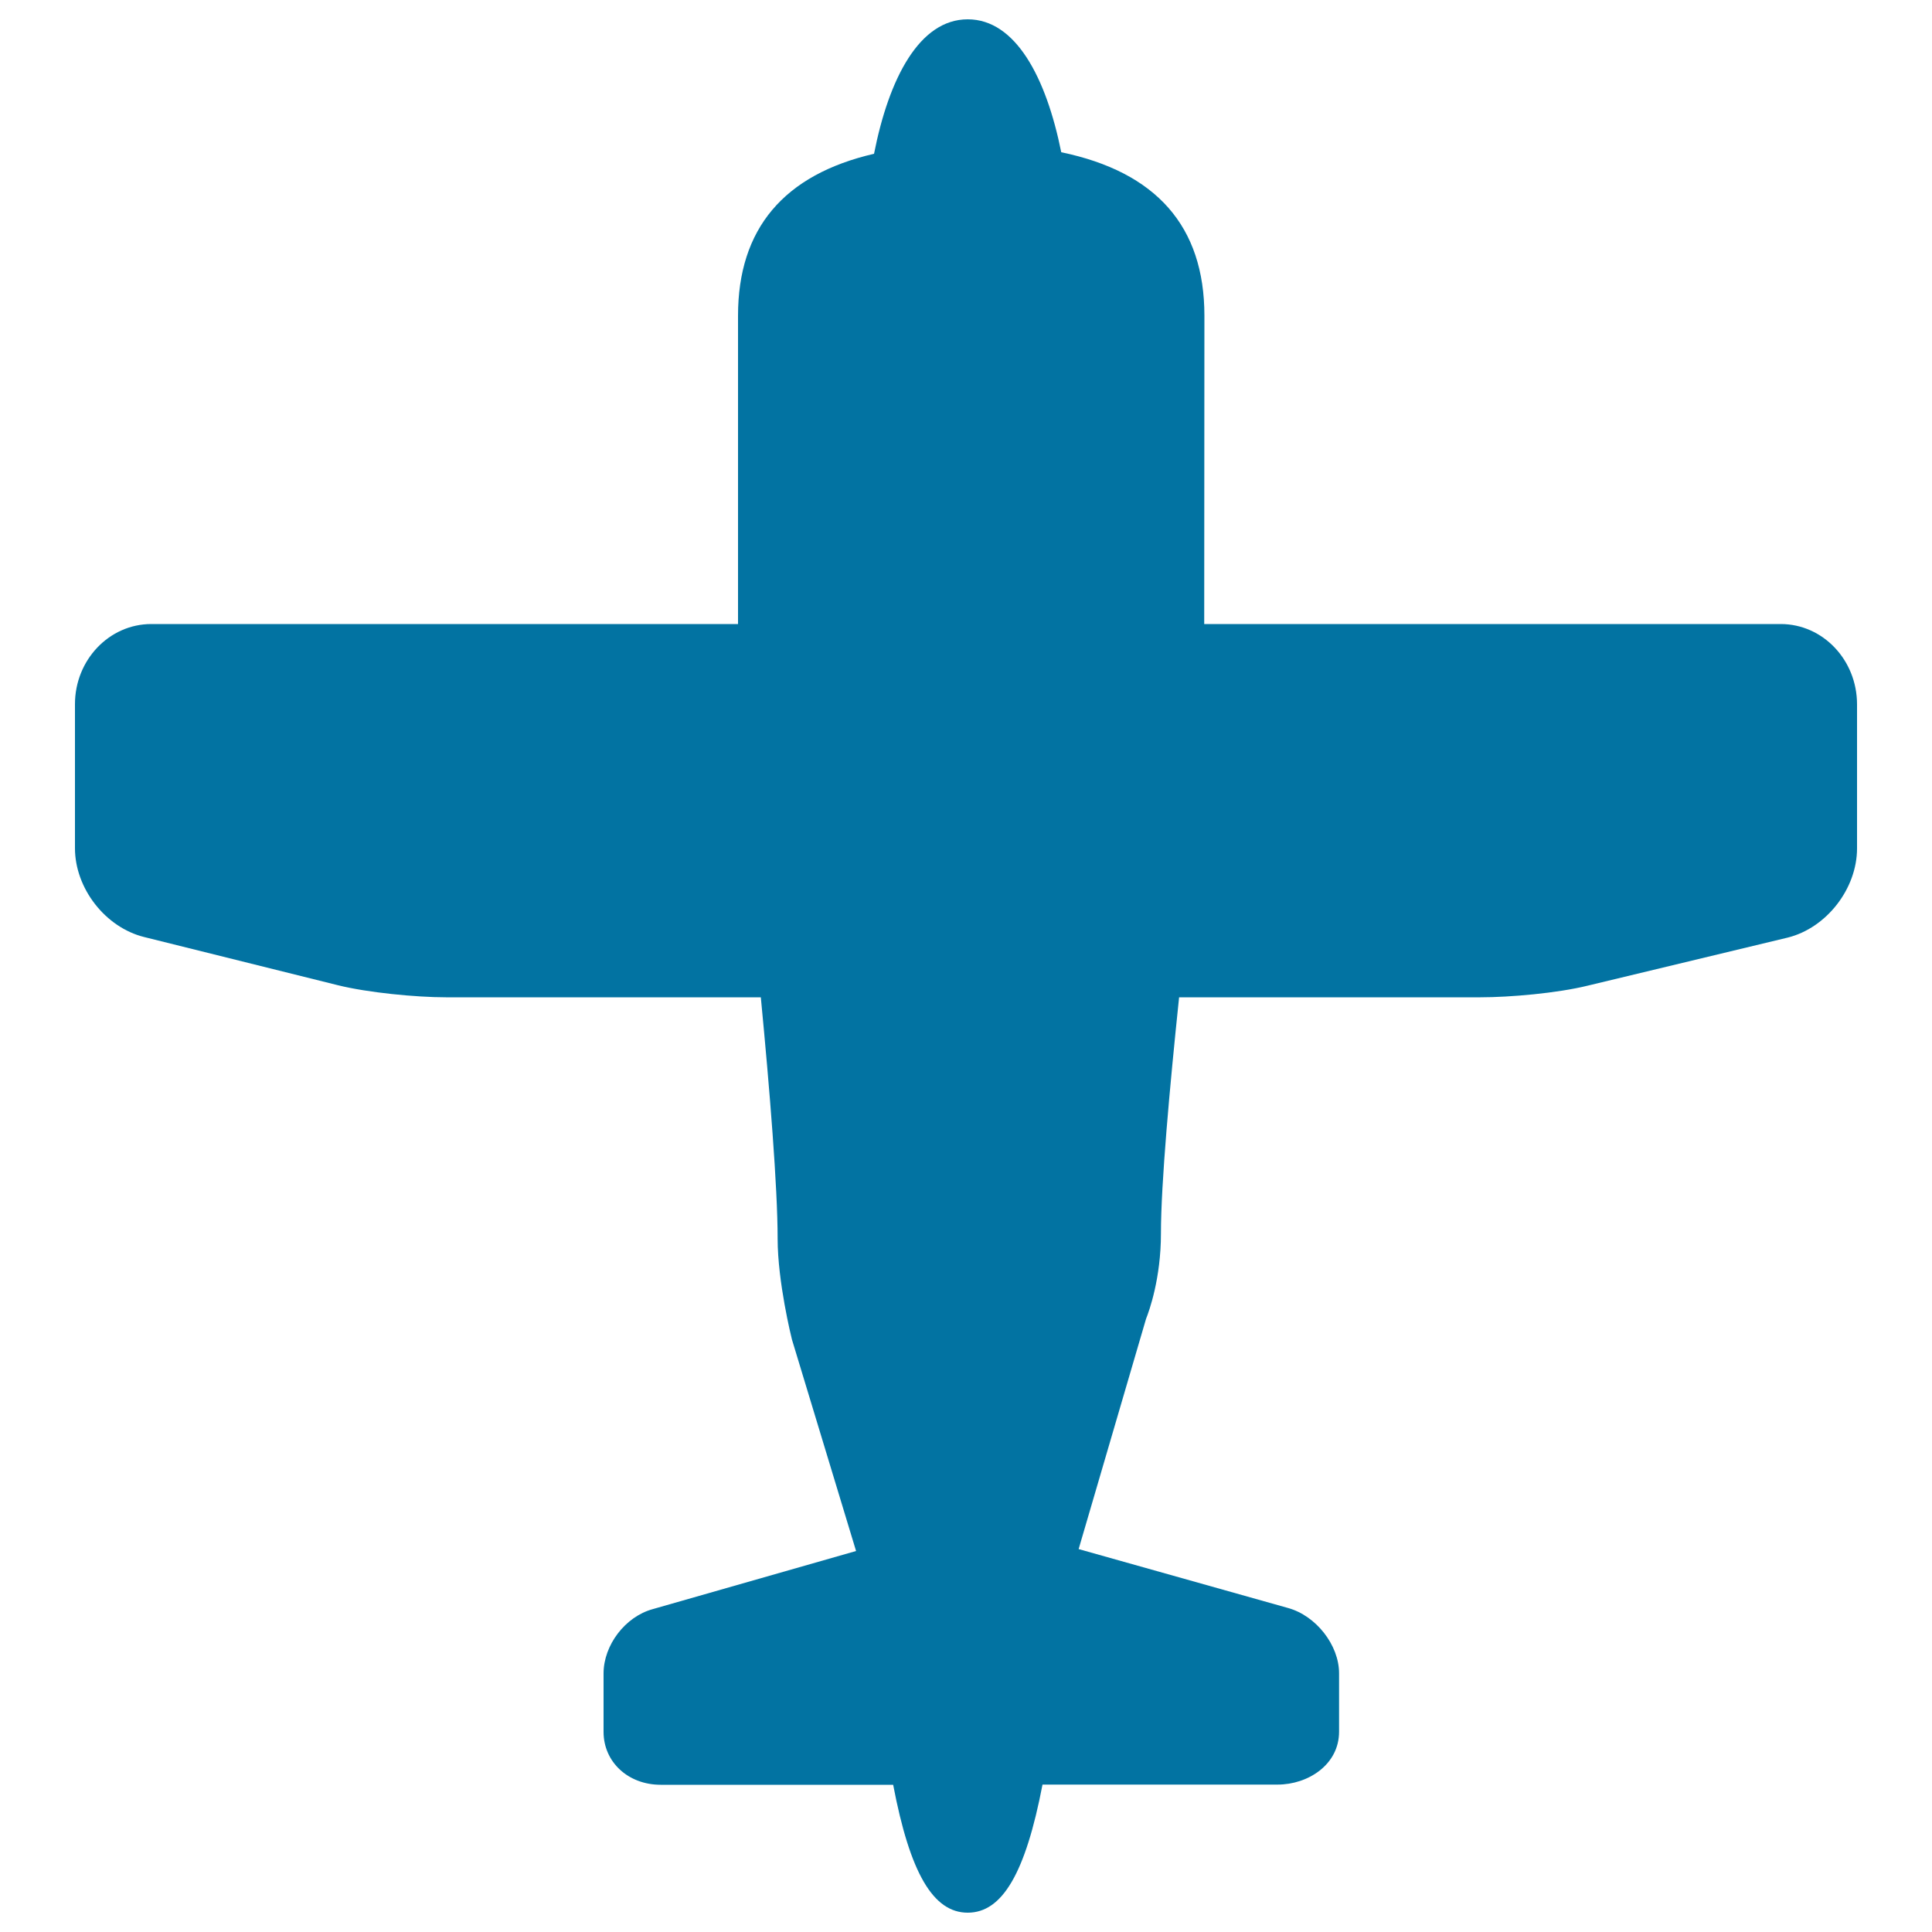
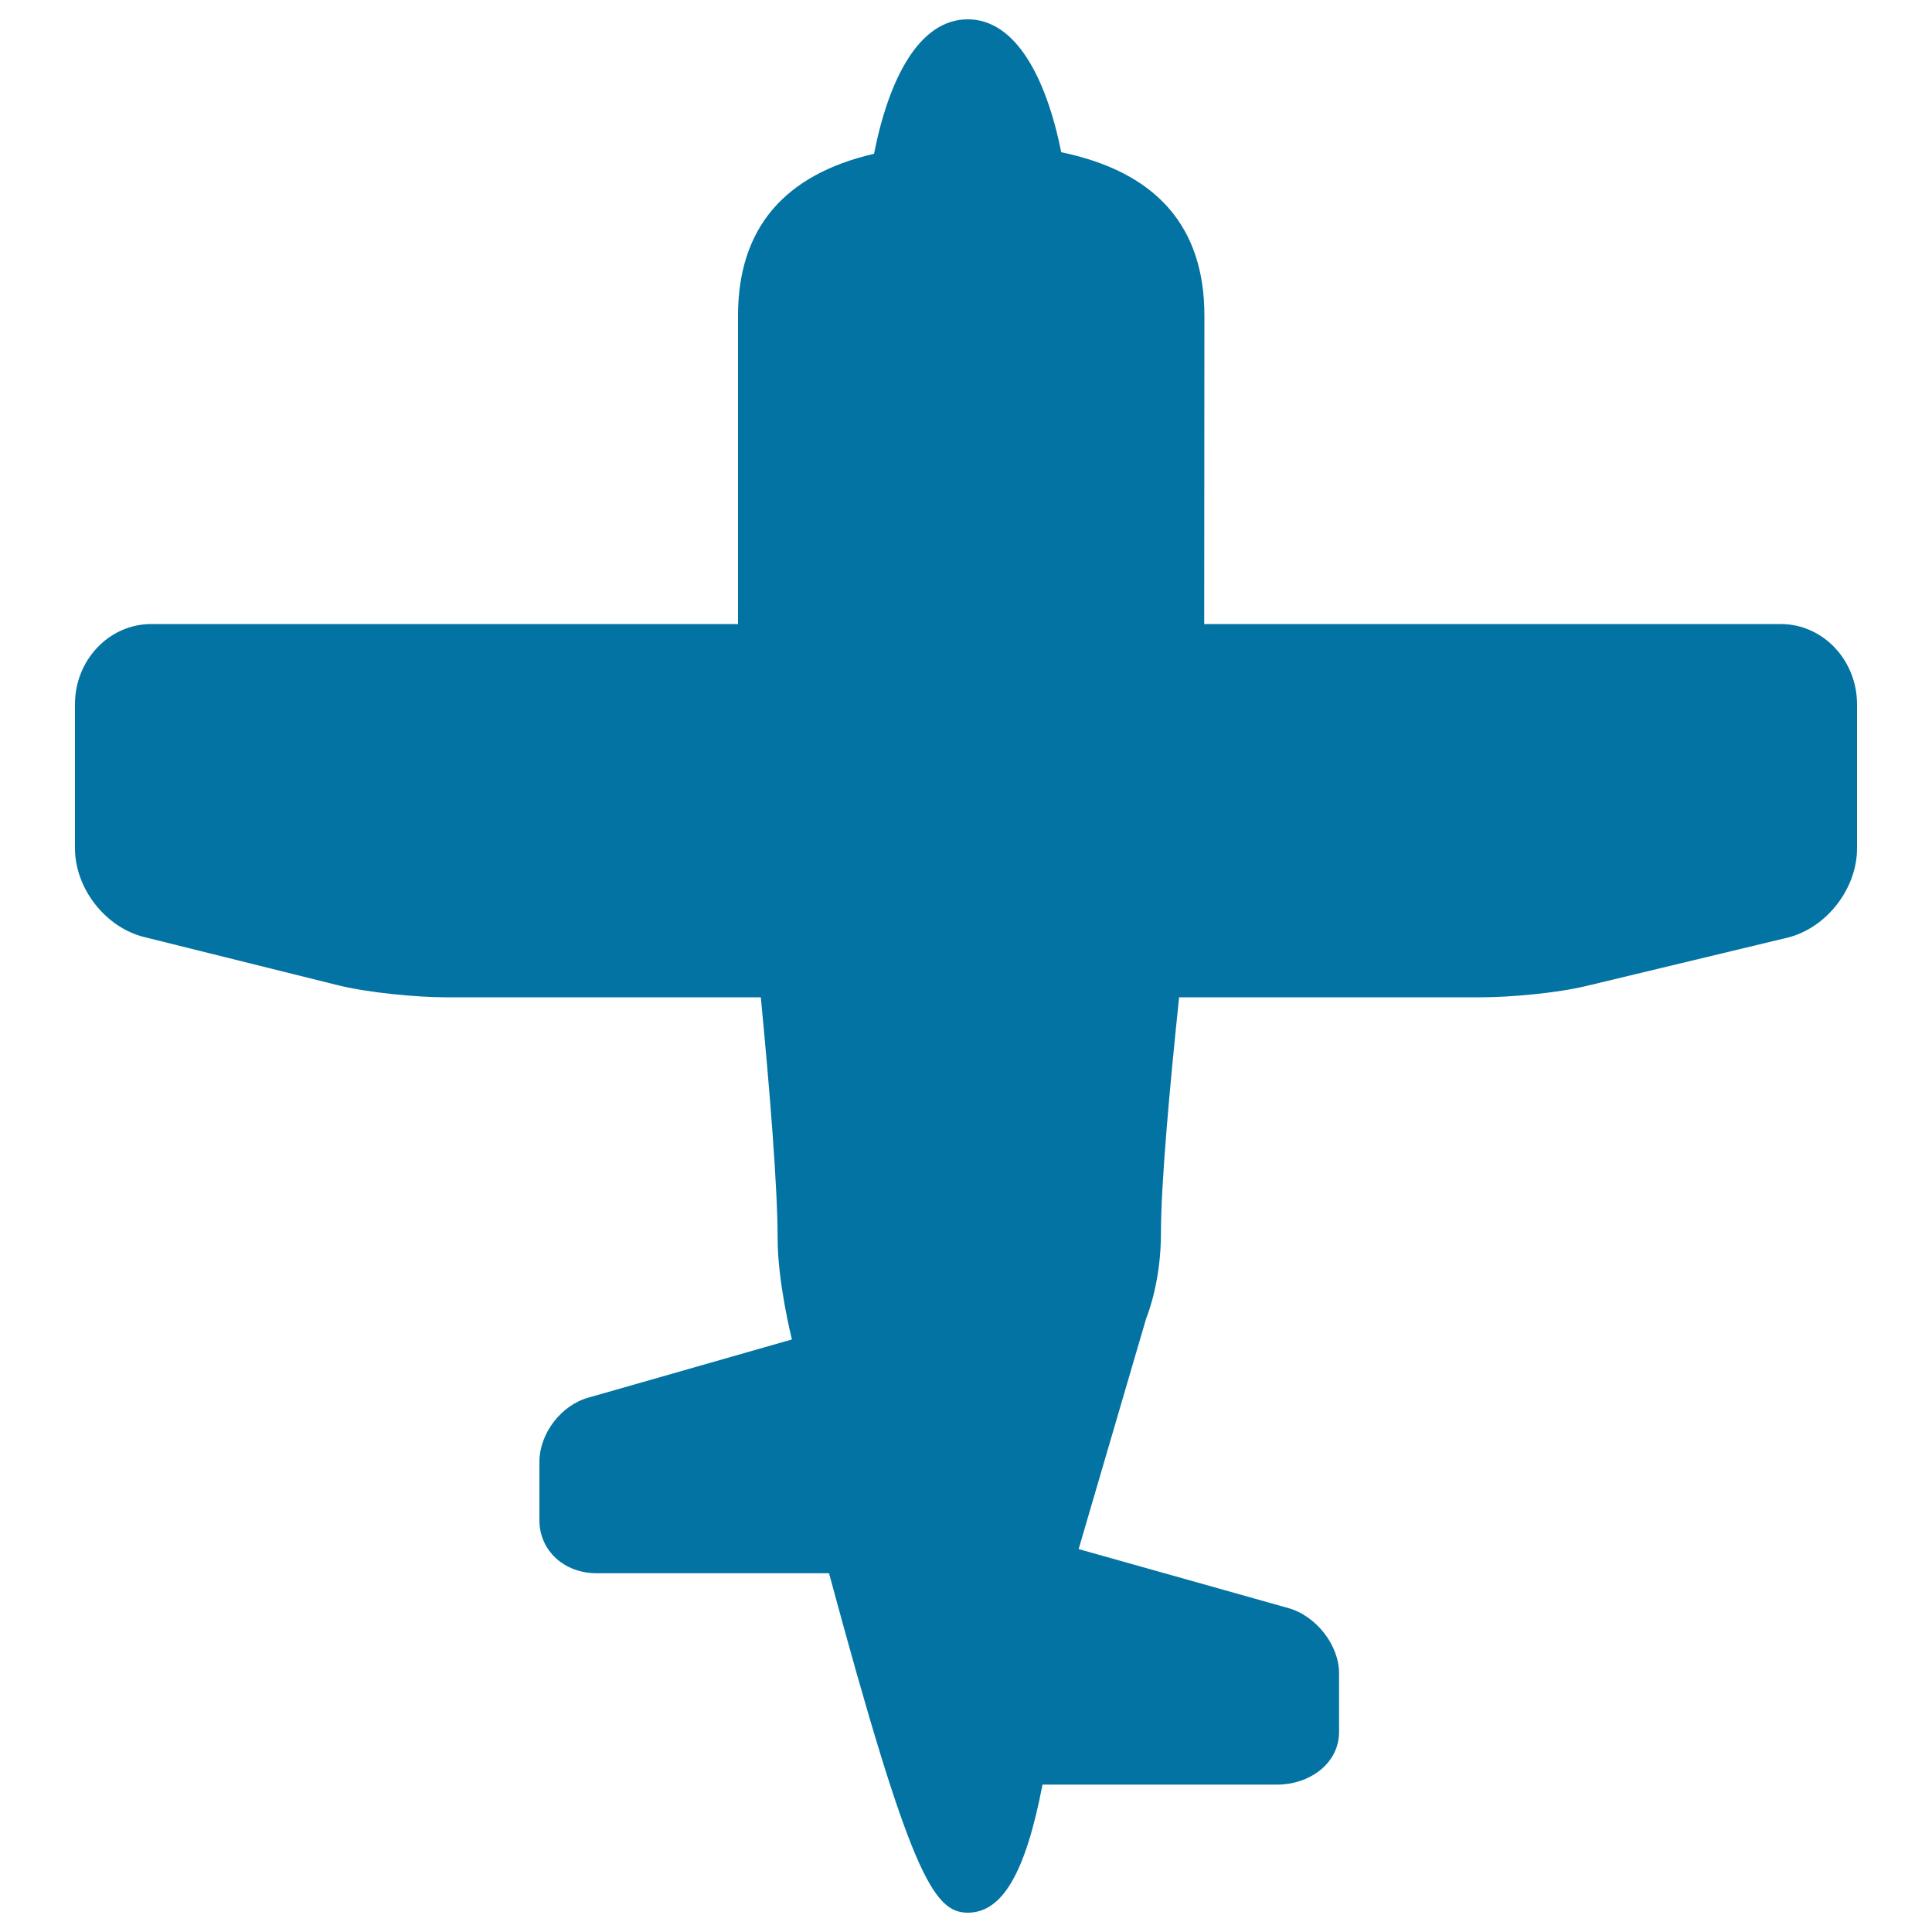
<svg xmlns="http://www.w3.org/2000/svg" viewBox="0 0 1000 1000" style="fill:#0273a2">
  <title>Old Plane SVG icon</title>
-   <path d="M921.7,323H623.3l0.1-159.6c0-46.2-24.9-74.4-74.1-84.6C541.5,40.1,525.7,10,500.9,10c-25,0-40.8,30.5-48.5,69.6c-46.7,10.8-70.4,38.8-70.4,83.8V323H78.3c-21.8,0-39.5,18.6-39.5,41.5v74.5c0,20.8,15.7,41,35.8,46l100.1,24.9c15.6,3.9,40.8,6.3,56.1,6.3h163c4.6,47.8,8.7,98.5,8.7,124.9c0,22.4,7.1,51,7.4,52.2l33.2,109.5l-105.3,30.1c-14.2,3.9-25.4,18.6-25.4,33.3v30.2c0,15.6,12.7,27.4,29.6,27.4h120.3C471,969.5,483,990,500.9,990s29.9-20.5,38.7-66.3h121.7c15.6,0,31.8-10.2,31.8-27.4v-30.2c0-14.6-11.9-29.8-26.4-33.8l-108.4-30.5l34.9-119.2c1.6-4,7.7-20.9,7.7-44.1c0-25.8,4.5-75.4,9.4-122.3h156c15,0,39.7-2.1,55.8-6.1l103.2-24.8c20.1-5,35.9-25.3,35.9-46.2v-74.5C961.2,341.6,943.5,323,921.7,323z" />
+   <path d="M921.7,323H623.3l0.1-159.6c0-46.2-24.9-74.4-74.1-84.6C541.5,40.1,525.7,10,500.9,10c-25,0-40.8,30.5-48.5,69.6c-46.7,10.8-70.4,38.8-70.4,83.8V323H78.3c-21.8,0-39.5,18.6-39.5,41.5v74.5c0,20.8,15.7,41,35.8,46l100.1,24.9c15.6,3.9,40.8,6.3,56.1,6.3h163c4.6,47.8,8.7,98.5,8.7,124.9c0,22.4,7.1,51,7.4,52.2l-105.3,30.1c-14.2,3.9-25.4,18.6-25.4,33.3v30.2c0,15.6,12.7,27.4,29.6,27.4h120.3C471,969.5,483,990,500.9,990s29.9-20.5,38.7-66.3h121.7c15.6,0,31.8-10.2,31.8-27.4v-30.2c0-14.6-11.9-29.8-26.4-33.8l-108.4-30.5l34.9-119.2c1.6-4,7.7-20.9,7.7-44.1c0-25.8,4.5-75.4,9.4-122.3h156c15,0,39.7-2.1,55.8-6.1l103.2-24.8c20.1-5,35.9-25.3,35.9-46.2v-74.5C961.2,341.6,943.5,323,921.7,323z" />
</svg>